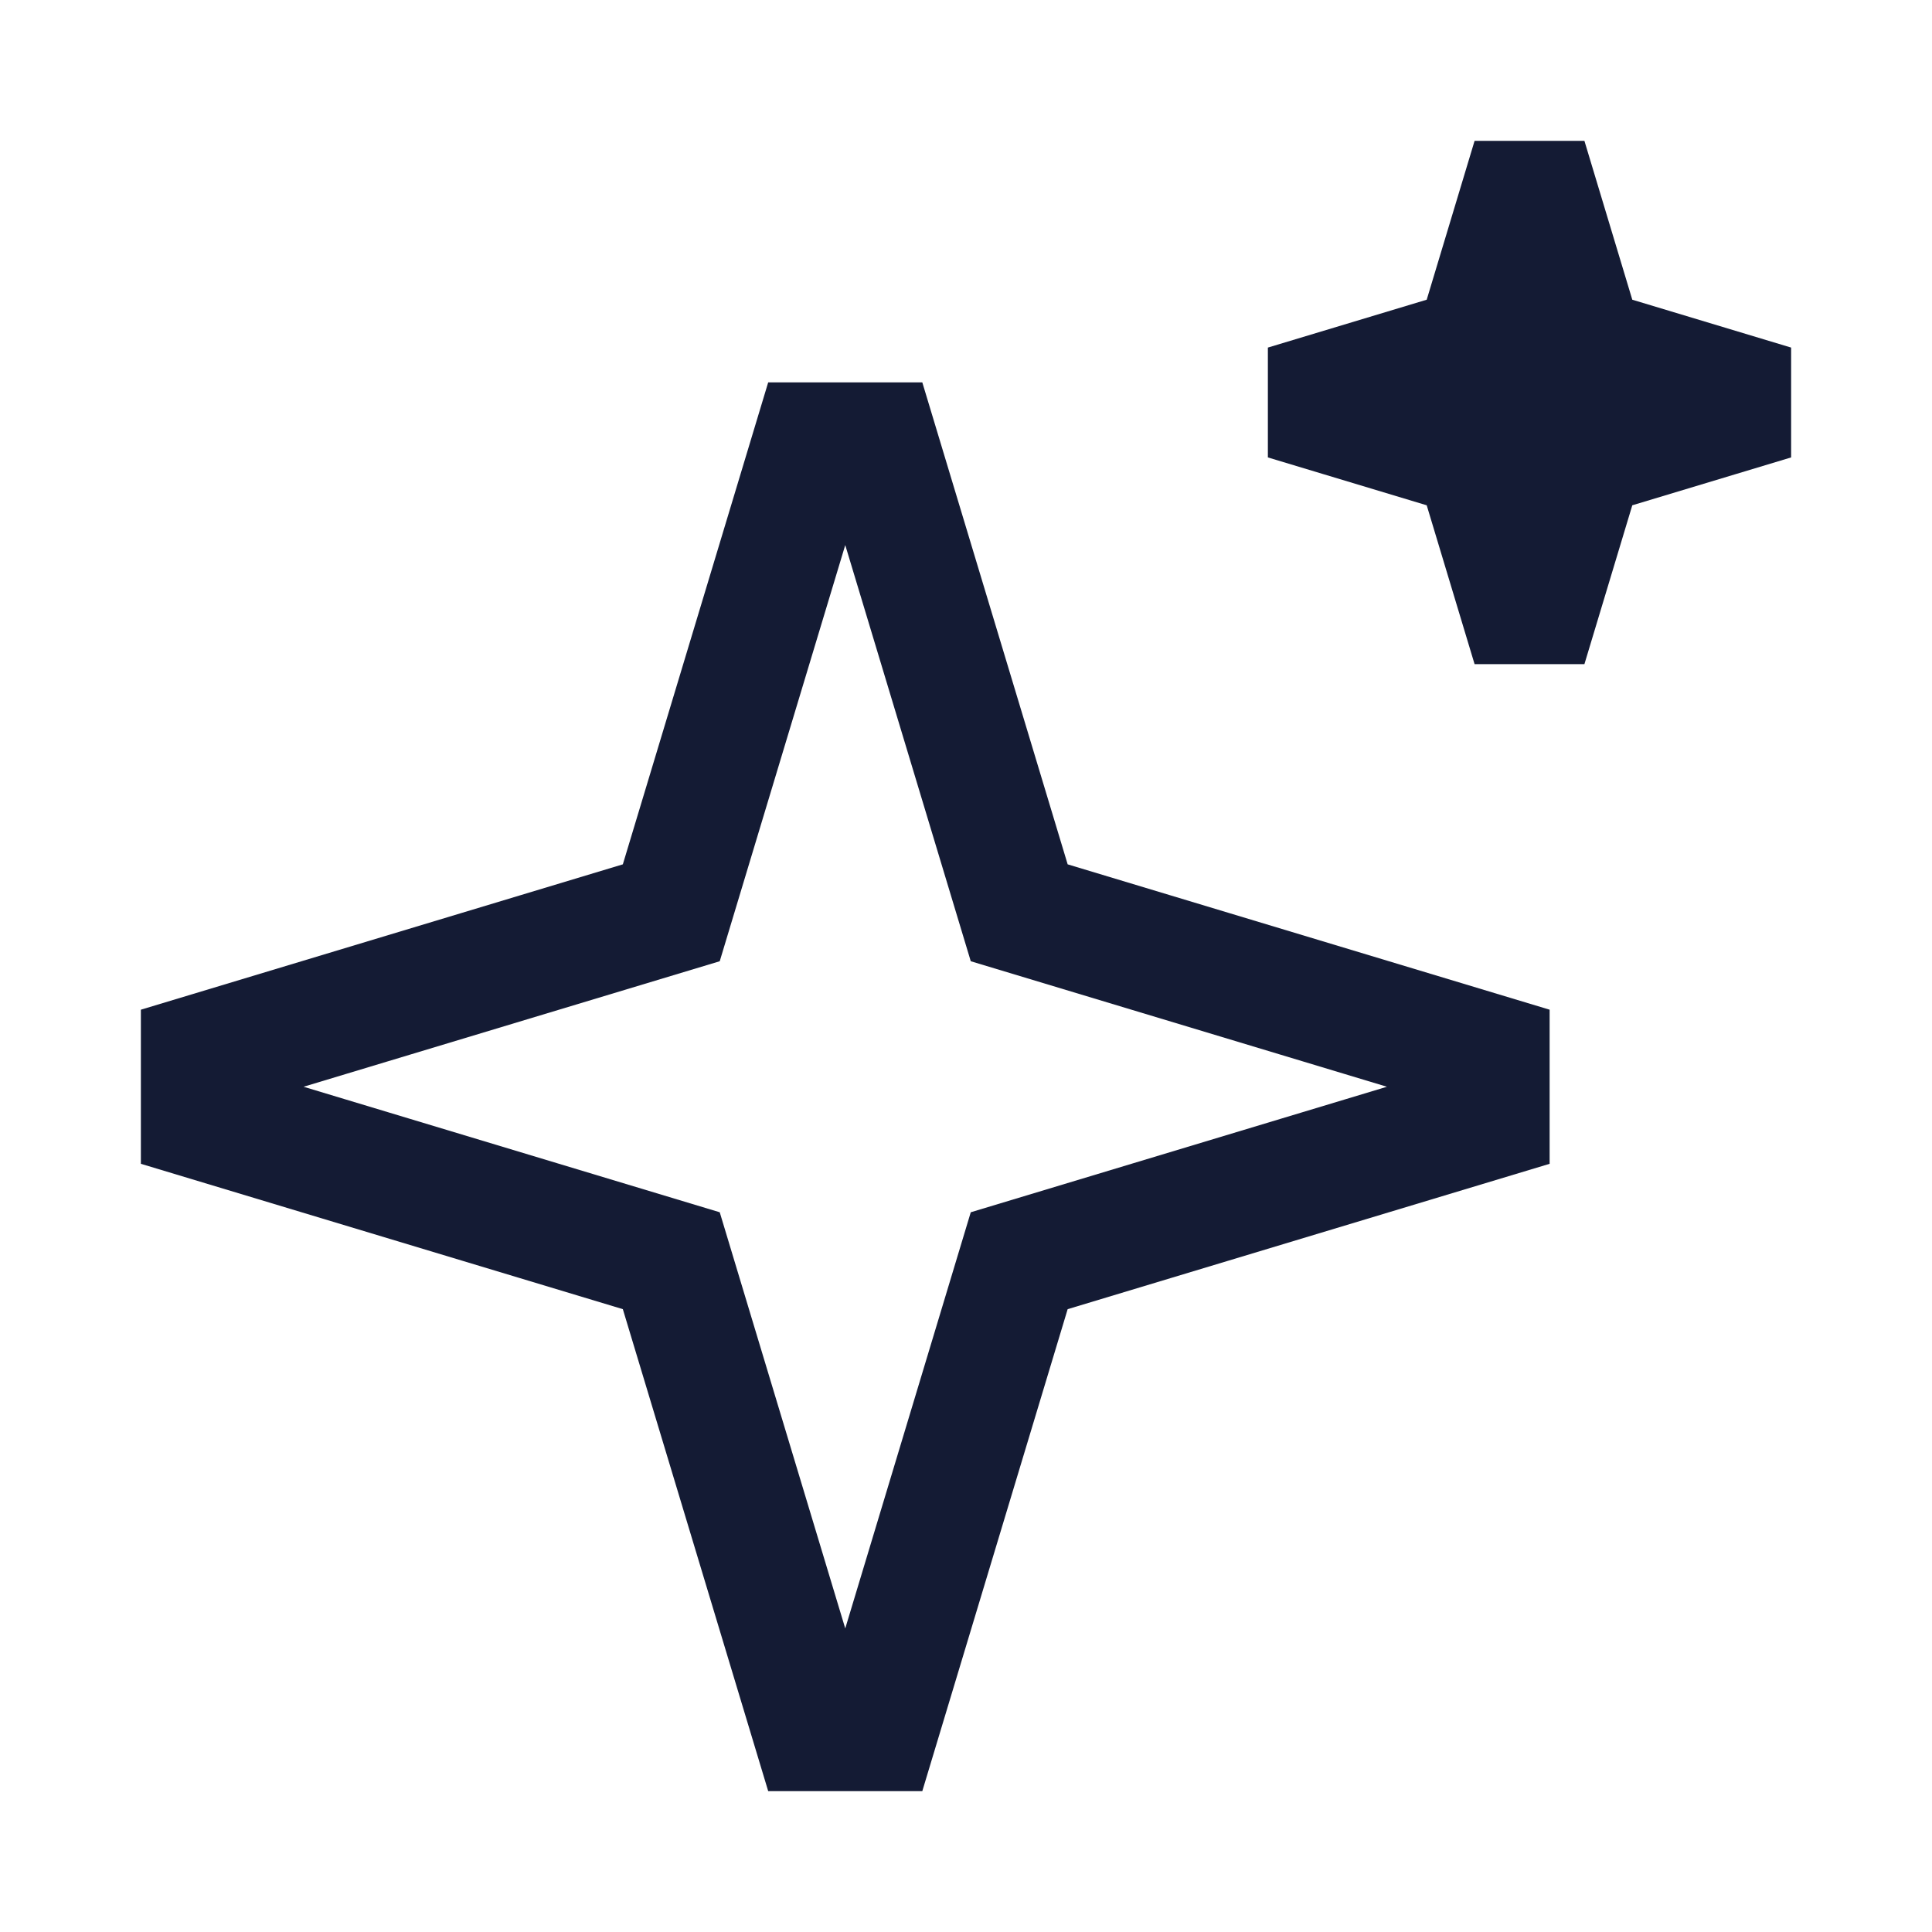
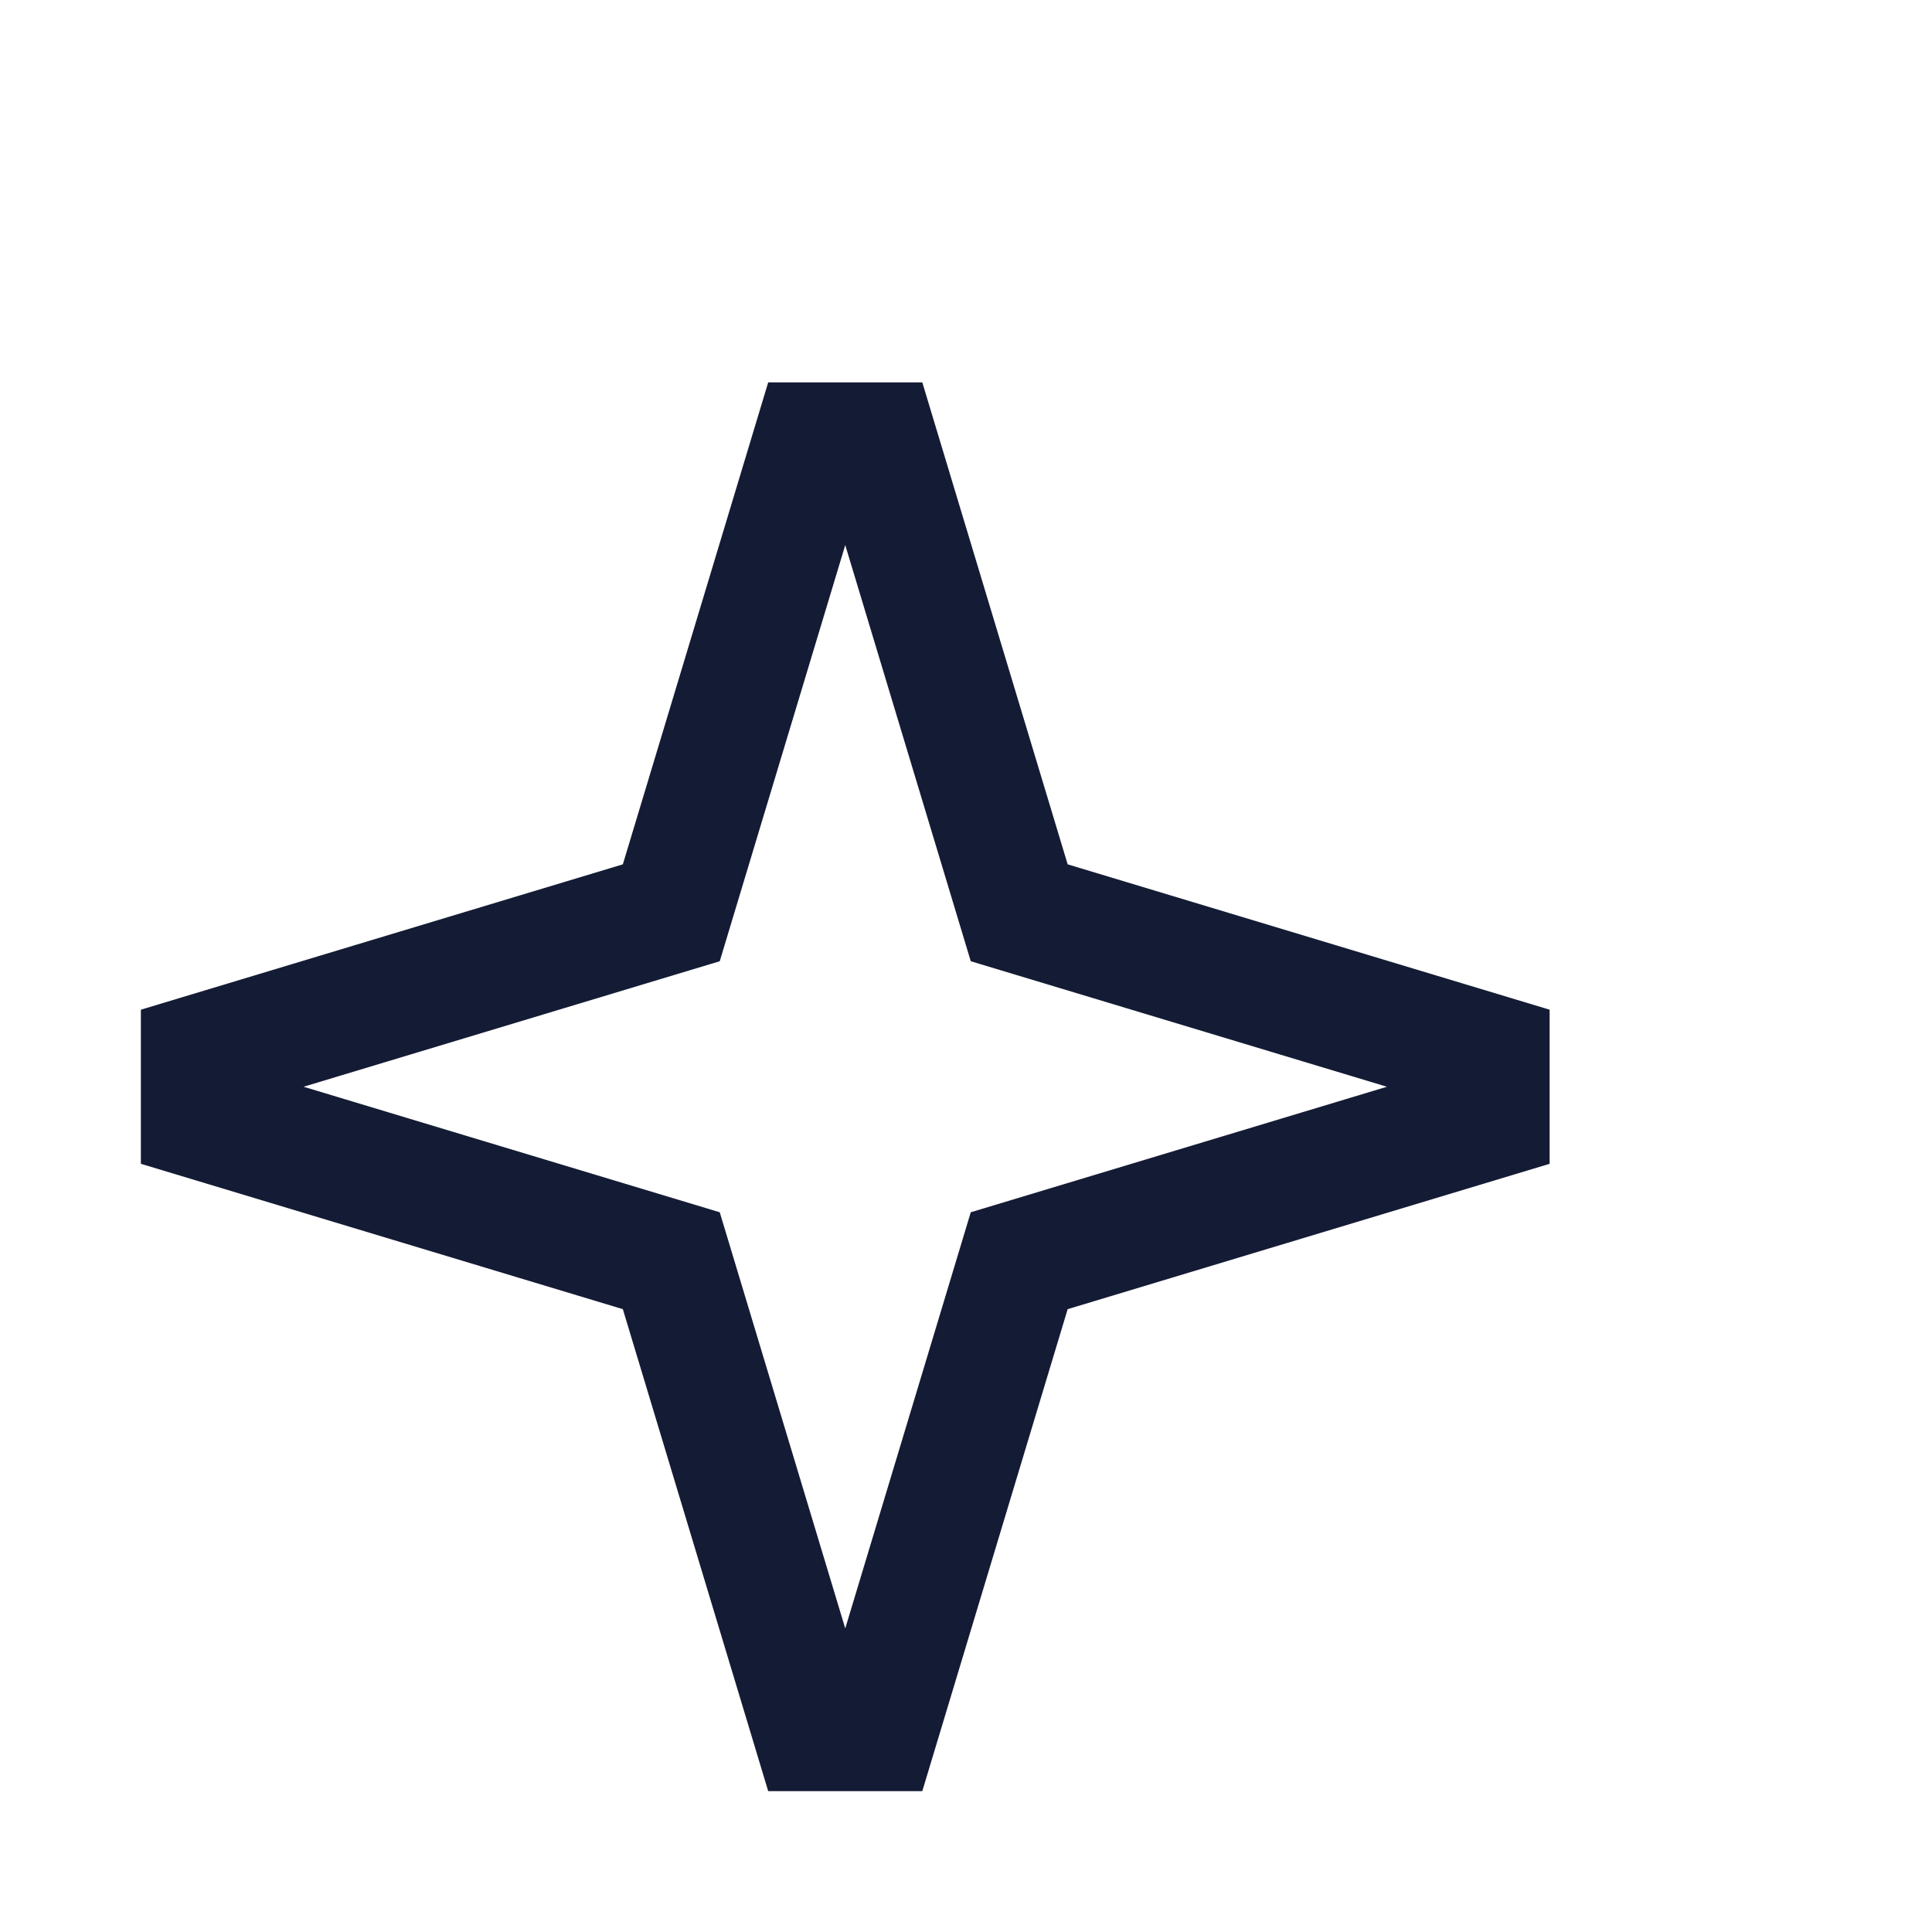
<svg xmlns="http://www.w3.org/2000/svg" width="24" height="24" viewBox="0 0 24 24" fill="none">
  <path d="M10.1 5.5H10.9L12.661 11.339L18.5 13.1V13.9L12.661 15.661L10.9 21.5H10.1L8.339 15.661L2.5 13.9V13.1L8.339 11.339L10.1 5.5Z" stroke="#141B34" stroke-width="1.5" stroke-linecap="square" />
-   <path d="M18.325 5.125H19.675M18.875 2.5L18.325 4.325L16.5 4.875V5.125L18.325 5.675L18.875 7.5H19.125L19.675 5.675L21.5 5.125V4.875L19.675 4.325L19.125 2.5H18.875Z" stroke="#141B34" stroke-width="1.5" stroke-linecap="square" />
</svg>